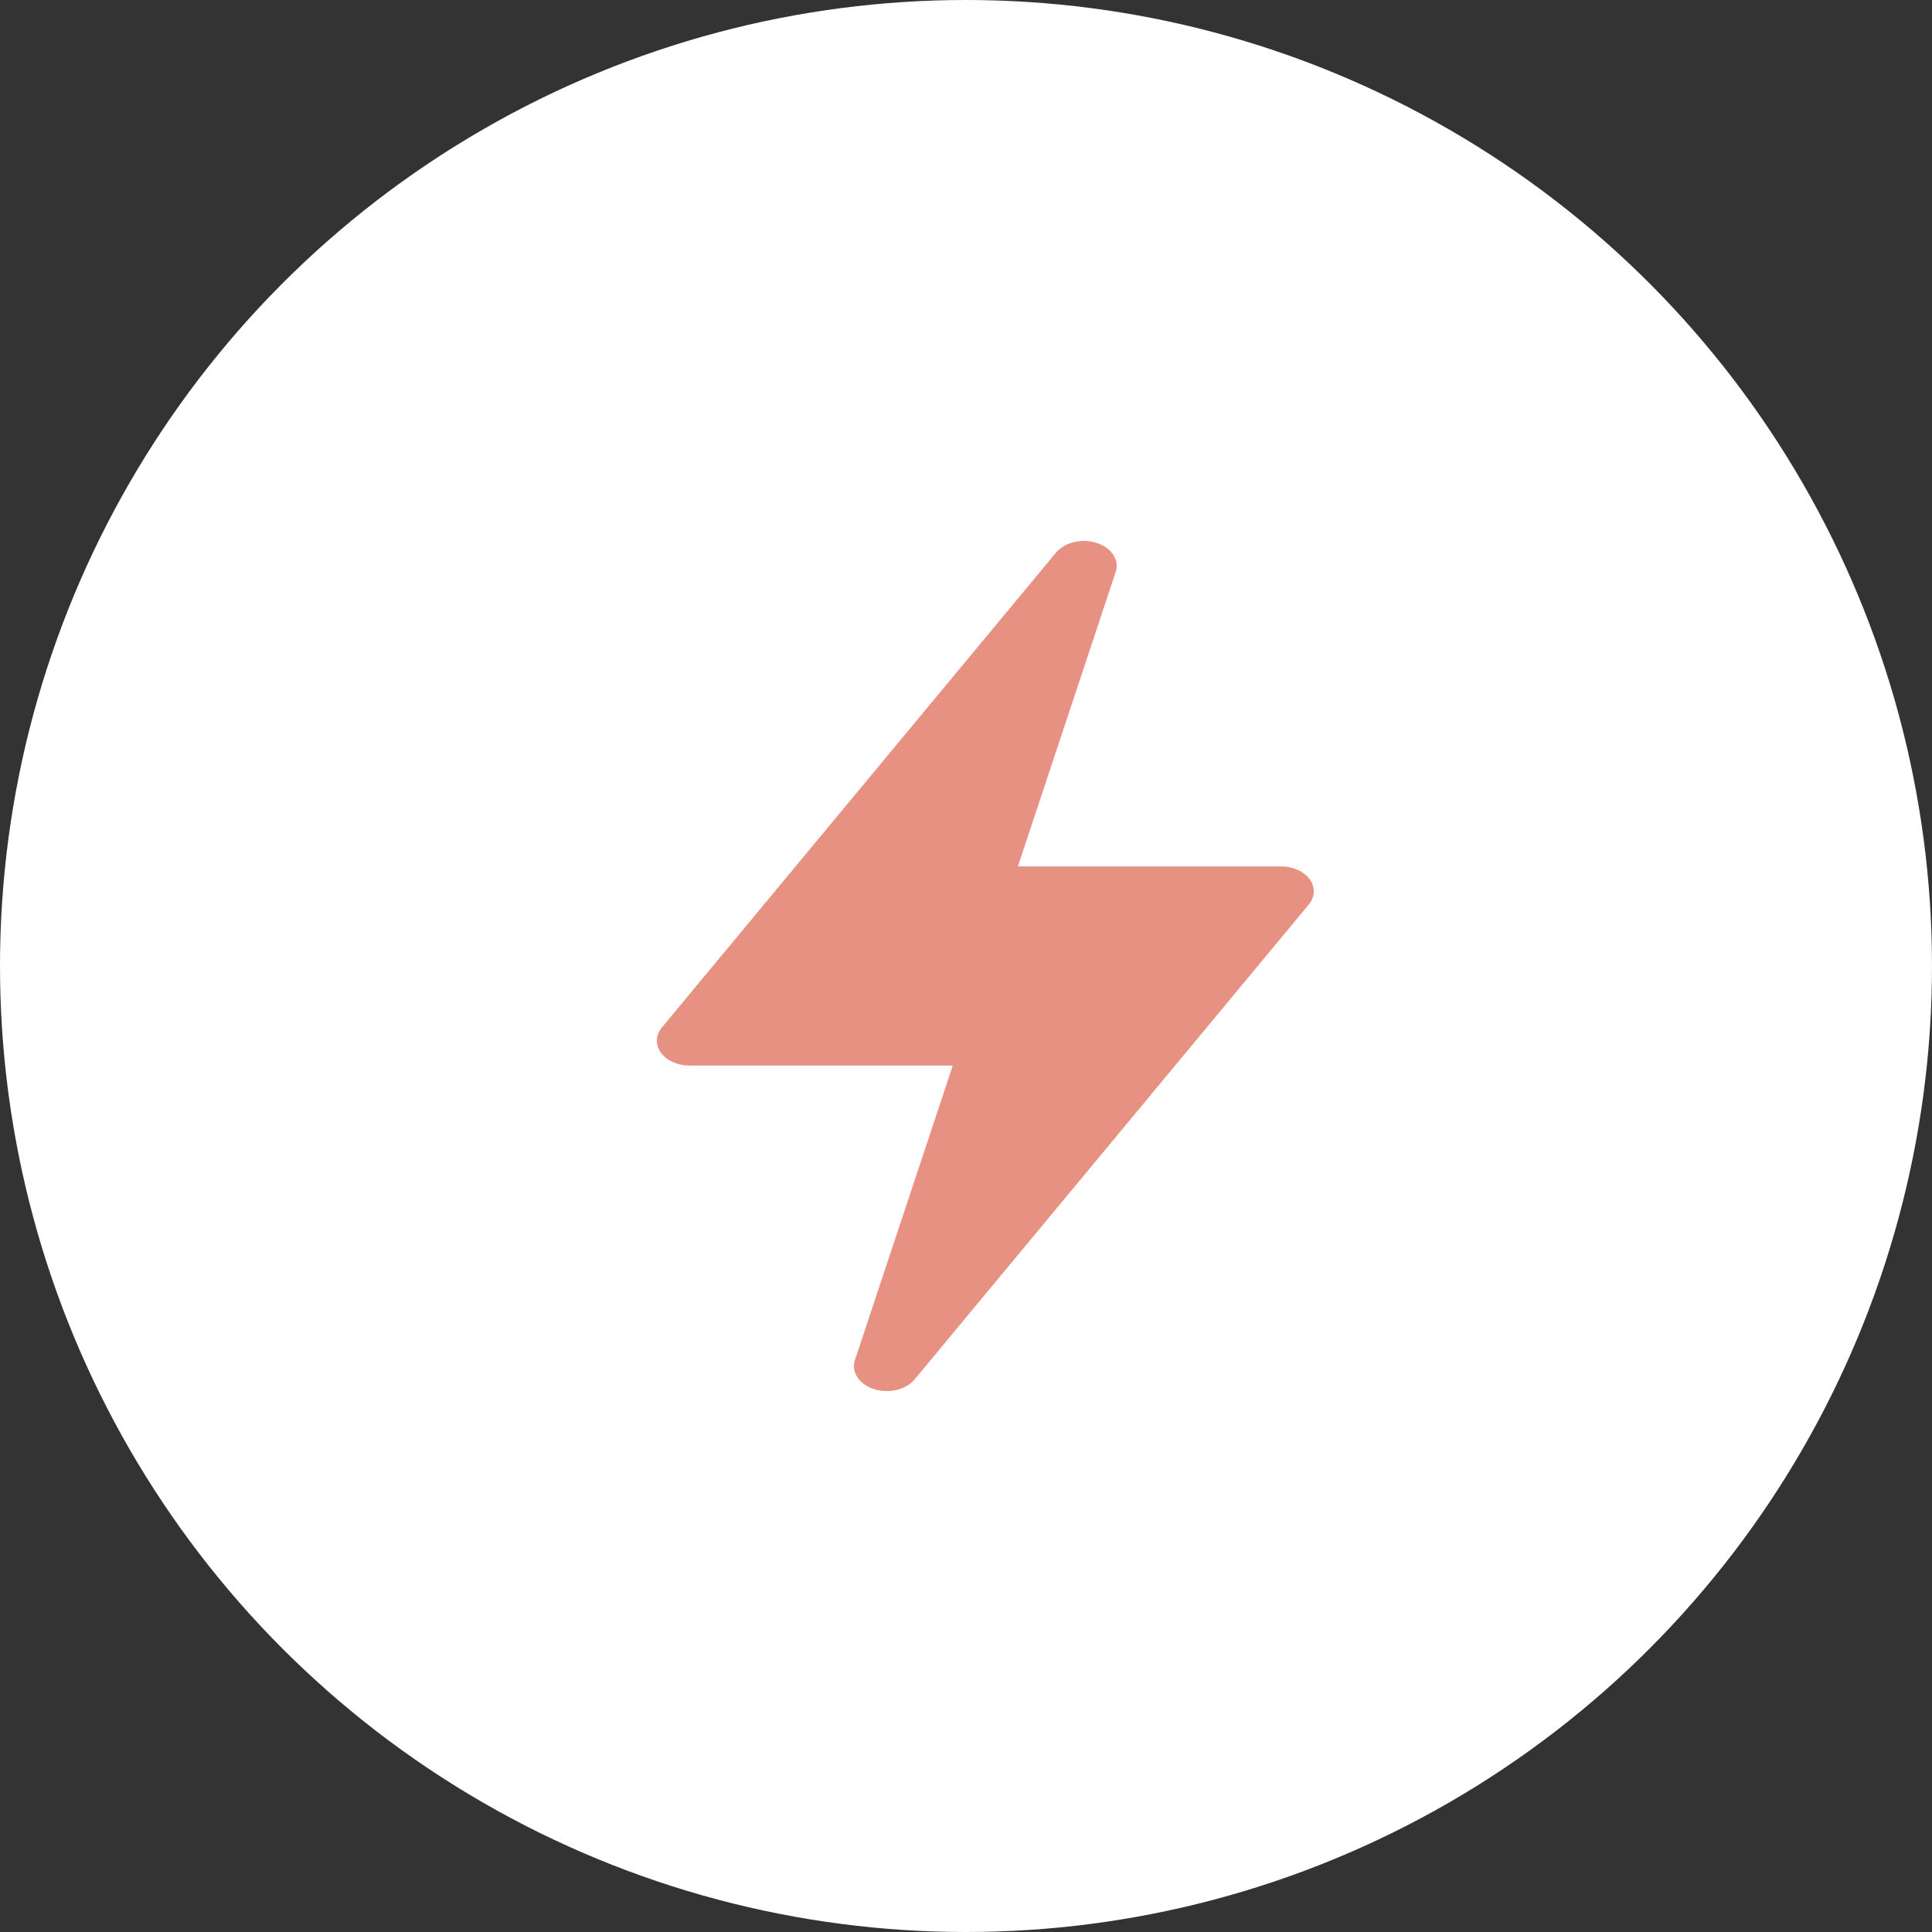
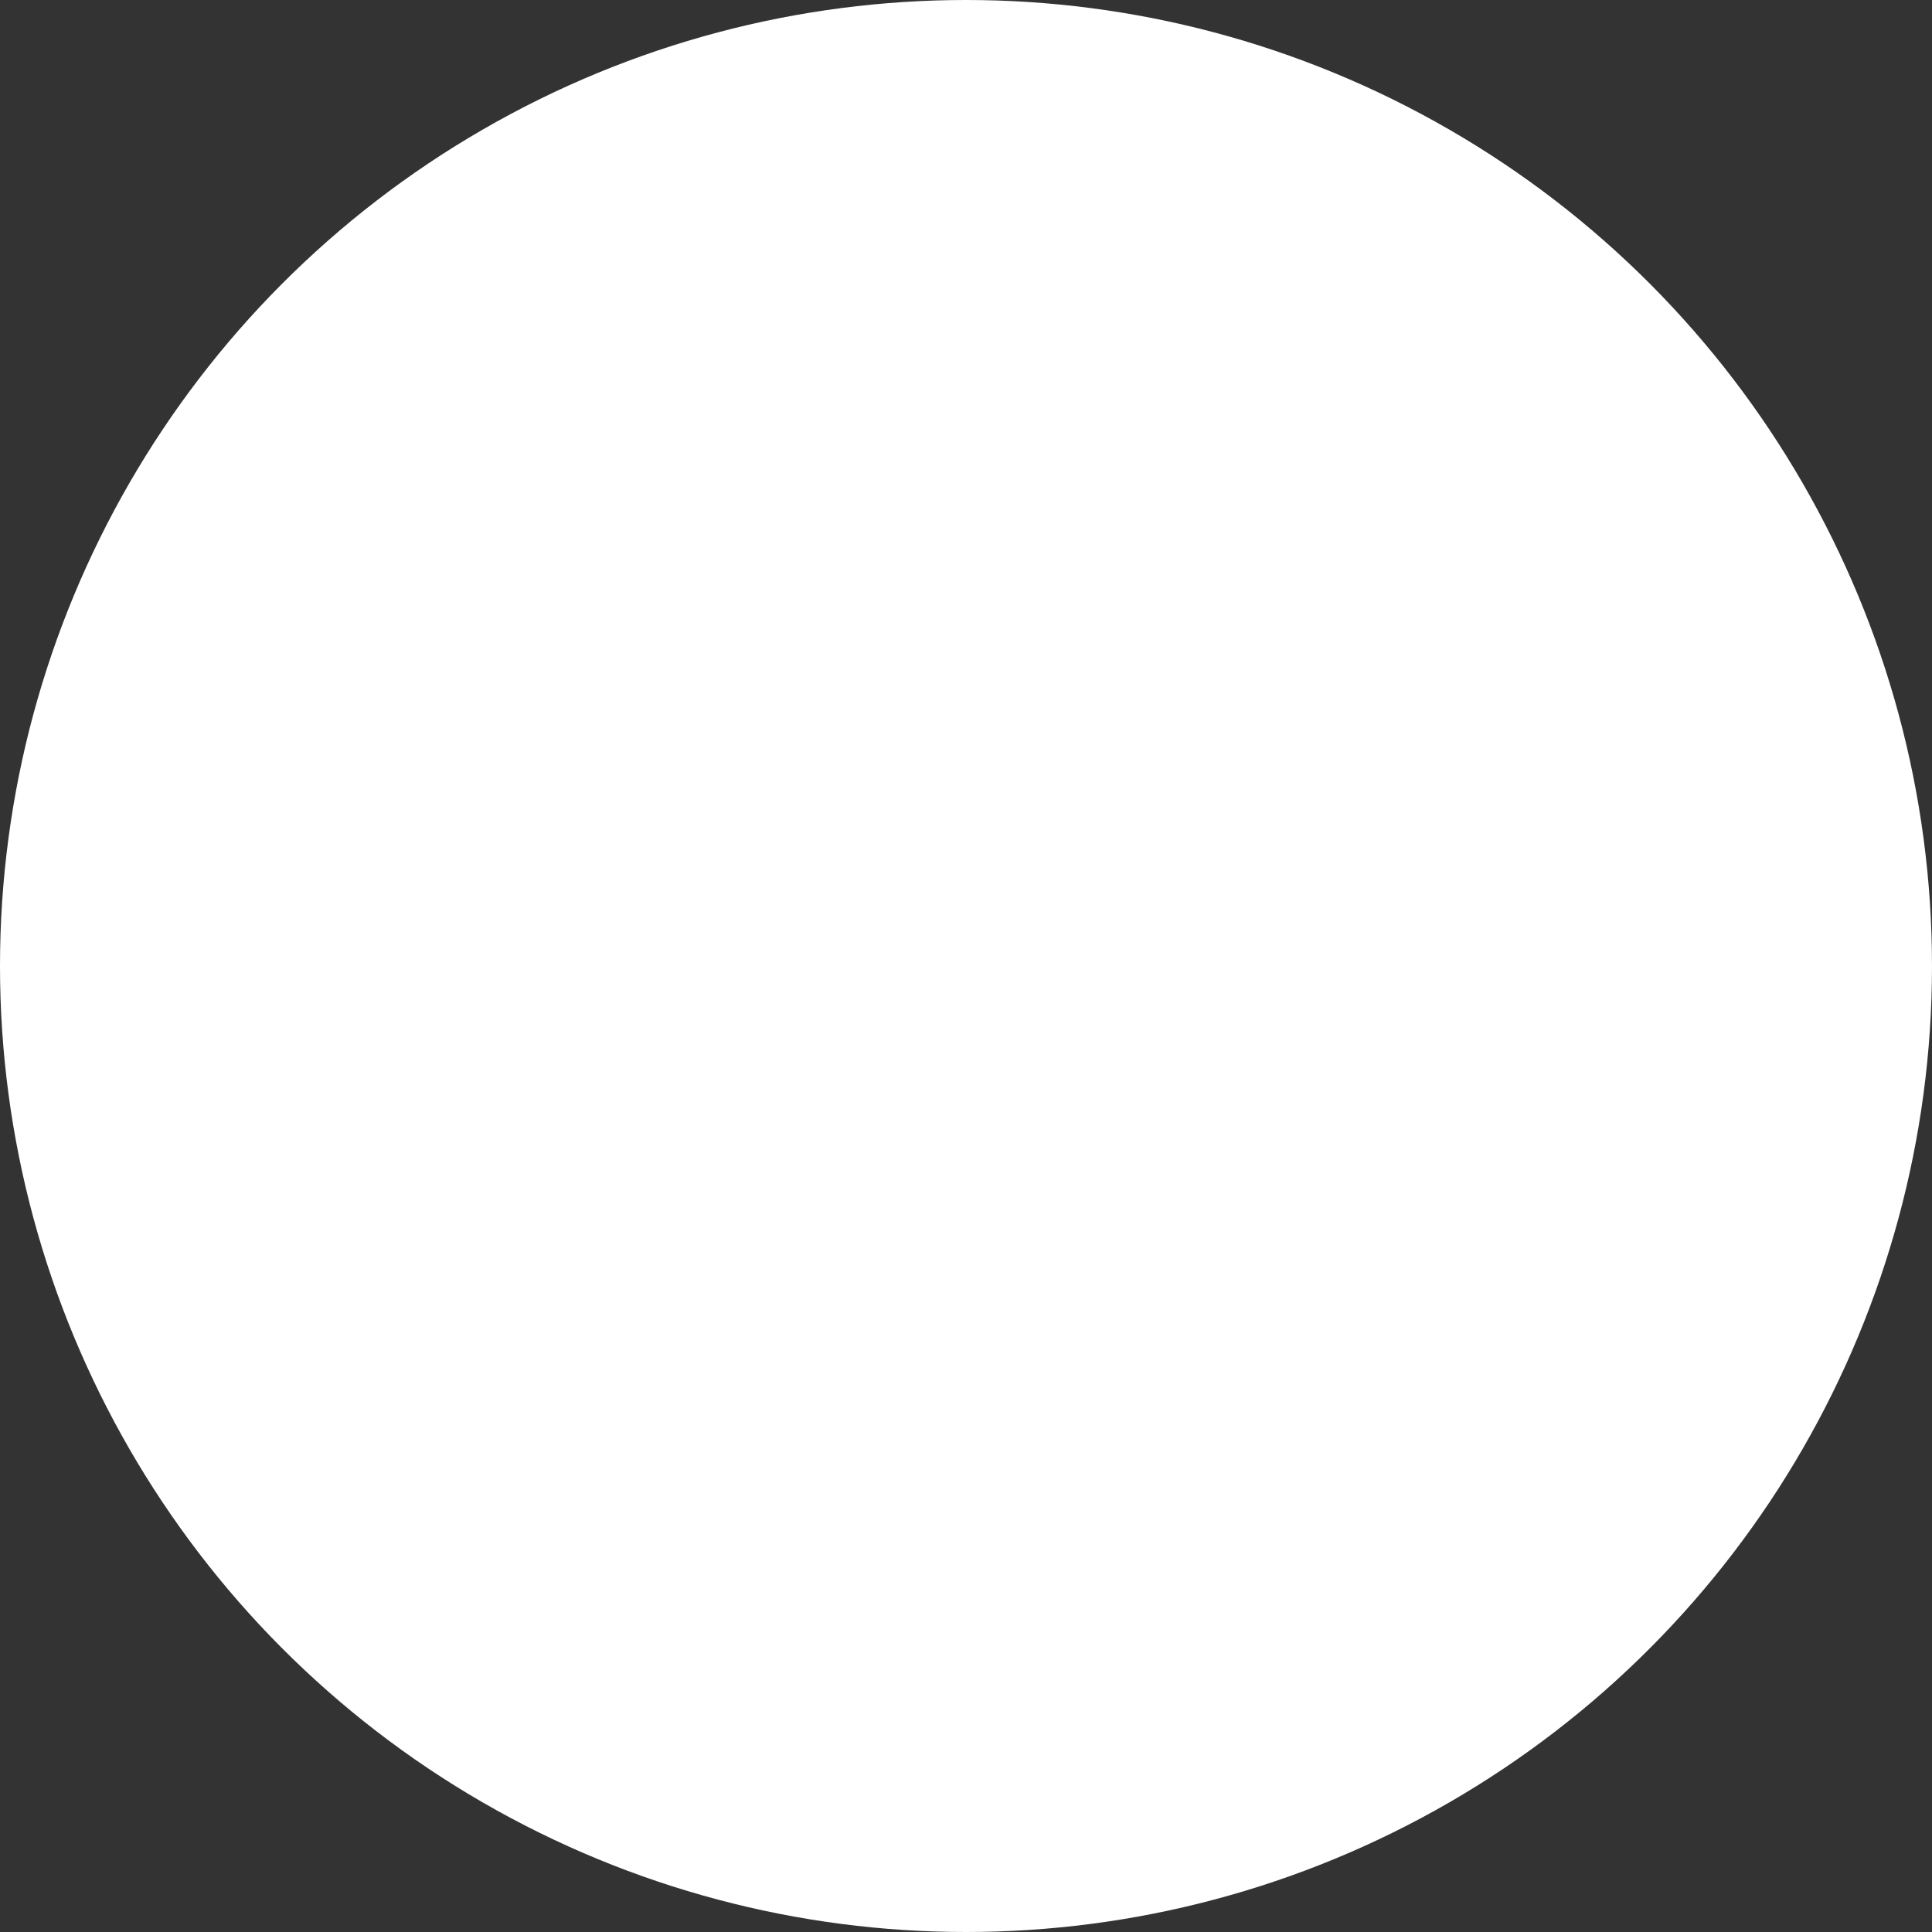
<svg xmlns="http://www.w3.org/2000/svg" width="50" height="50" viewBox="0 0 50 50" fill="none">
  <rect x="0" y="0" width="50" height="50" fill="#333333" stroke="none" />
  <circle cx="25" cy="25" r="25" fill="white" />
-   <path d="M22.615 35.948C22.998 36.072 23.445 35.968 23.669 35.7L33.869 23.411C33.95 23.313 33.995 23.201 34 23.086C34.004 22.97 33.968 22.856 33.894 22.755C33.821 22.654 33.713 22.57 33.582 22.512C33.451 22.453 33.302 22.422 33.15 22.422H26.343L28.874 14.803C28.976 14.495 28.77 14.178 28.385 14.052C28.003 13.928 27.554 14.032 27.331 14.3L17.131 26.589C17.05 26.687 17.005 26.799 17 26.914C16.996 27.03 17.032 27.144 17.106 27.245C17.179 27.346 17.287 27.43 17.418 27.488C17.549 27.547 17.698 27.578 17.85 27.578H24.657L22.126 35.197C22.024 35.505 22.23 35.822 22.615 35.948Z" fill="#E79183" />
</svg>